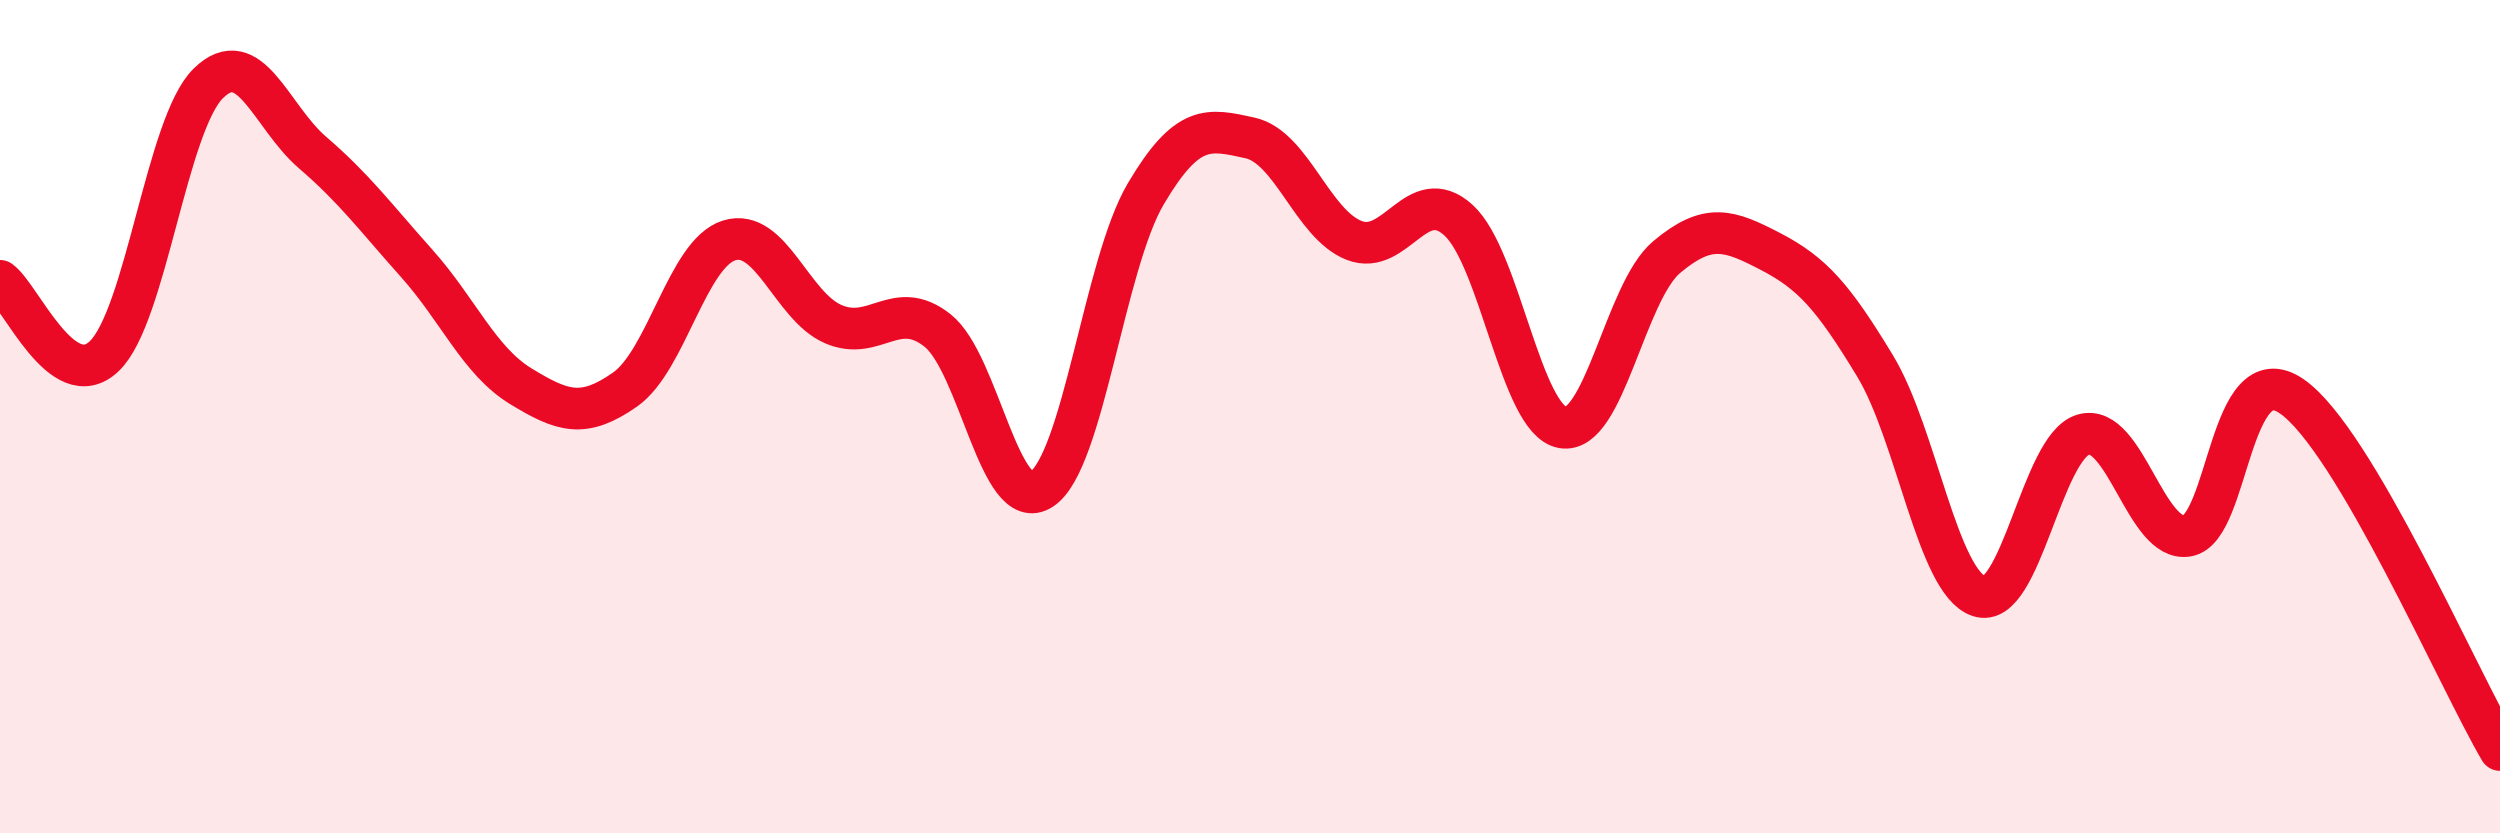
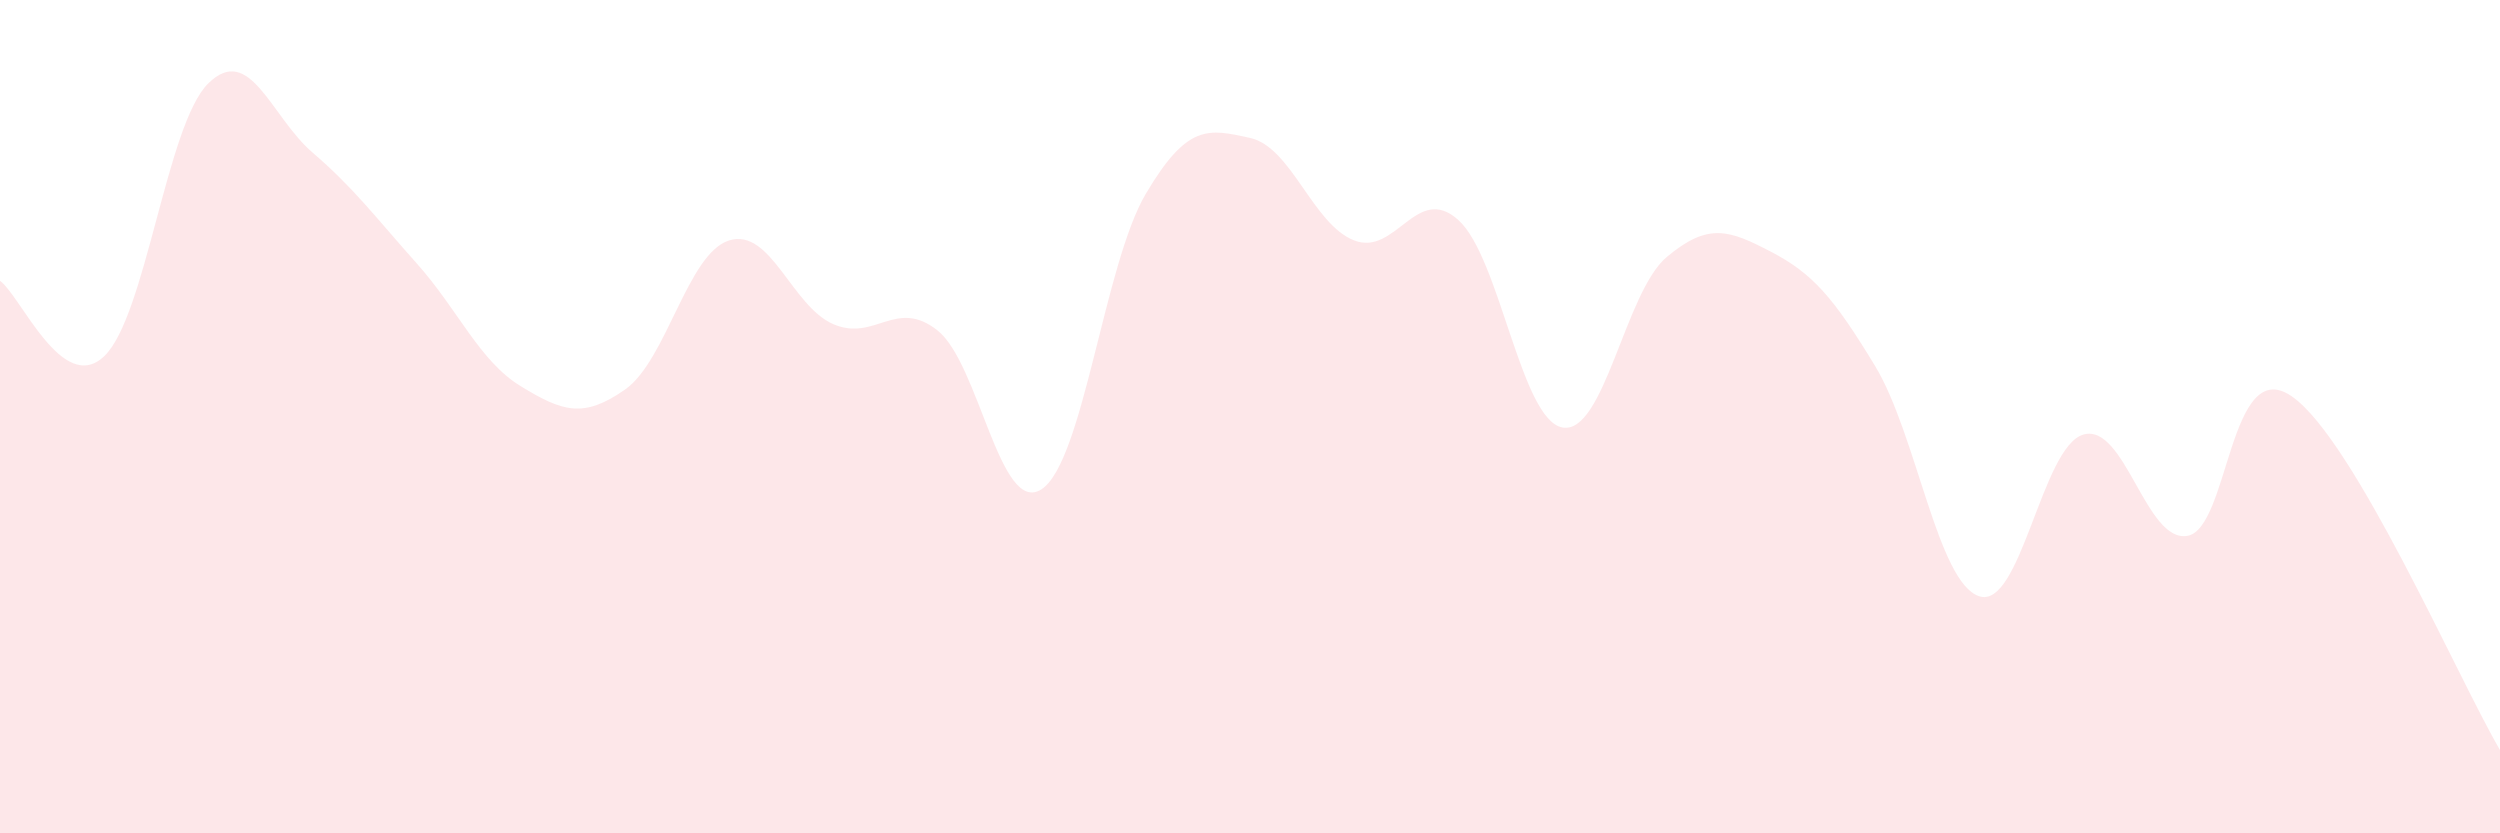
<svg xmlns="http://www.w3.org/2000/svg" width="60" height="20" viewBox="0 0 60 20">
  <path d="M 0,6.74 C 0.5,7.1 1.5,9.5 2.5,8.55 C 3.5,7.6 4,2.98 5,2 C 6,1.02 6.5,2.8 7.5,3.66 C 8.5,4.52 9,5.2 10,6.32 C 11,7.44 11.5,8.66 12.5,9.27 C 13.5,9.88 14,10.05 15,9.35 C 16,8.65 16.5,6.08 17.5,5.77 C 18.5,5.46 19,7.35 20,7.78 C 21,8.21 21.5,7.14 22.5,7.93 C 23.5,8.72 24,12.4 25,11.74 C 26,11.08 26.5,6.34 27.5,4.65 C 28.5,2.96 29,3.09 30,3.31 C 31,3.53 31.5,5.38 32.5,5.77 C 33.5,6.16 34,4.38 35,5.28 C 36,6.18 36.5,10.08 37.5,10.26 C 38.5,10.44 39,7.01 40,6.17 C 41,5.33 41.5,5.52 42.5,6.04 C 43.5,6.56 44,7.13 45,8.78 C 46,10.43 46.5,13.98 47.5,14.31 C 48.5,14.64 49,10.72 50,10.43 C 51,10.14 51.5,13.04 52.5,12.86 C 53.5,12.68 53.5,8.48 55,9.51 C 56.5,10.54 59,16.3 60,18L60 20L0 20Z" fill="#EB0A25" opacity="0.1" stroke-linecap="round" stroke-linejoin="round" />
-   <path d="M 0,6.74 C 0.5,7.1 1.5,9.5 2.5,8.55 C 3.5,7.6 4,2.98 5,2 C 6,1.02 6.5,2.8 7.5,3.66 C 8.5,4.52 9,5.2 10,6.32 C 11,7.44 11.5,8.66 12.5,9.27 C 13.5,9.88 14,10.05 15,9.35 C 16,8.65 16.5,6.08 17.5,5.77 C 18.5,5.46 19,7.35 20,7.78 C 21,8.21 21.5,7.14 22.5,7.93 C 23.5,8.72 24,12.4 25,11.74 C 26,11.08 26.5,6.34 27.5,4.65 C 28.5,2.96 29,3.09 30,3.31 C 31,3.53 31.5,5.38 32.5,5.77 C 33.5,6.16 34,4.38 35,5.28 C 36,6.18 36.5,10.08 37.5,10.26 C 38.5,10.44 39,7.01 40,6.17 C 41,5.33 41.5,5.52 42.5,6.04 C 43.5,6.56 44,7.13 45,8.78 C 46,10.43 46.5,13.98 47.5,14.31 C 48.5,14.64 49,10.72 50,10.43 C 51,10.14 51.5,13.04 52.5,12.86 C 53.5,12.68 53.5,8.48 55,9.51 C 56.5,10.54 59,16.3 60,18" stroke="#EB0A25" stroke-width="1" fill="none" stroke-linecap="round" stroke-linejoin="round" />
</svg>